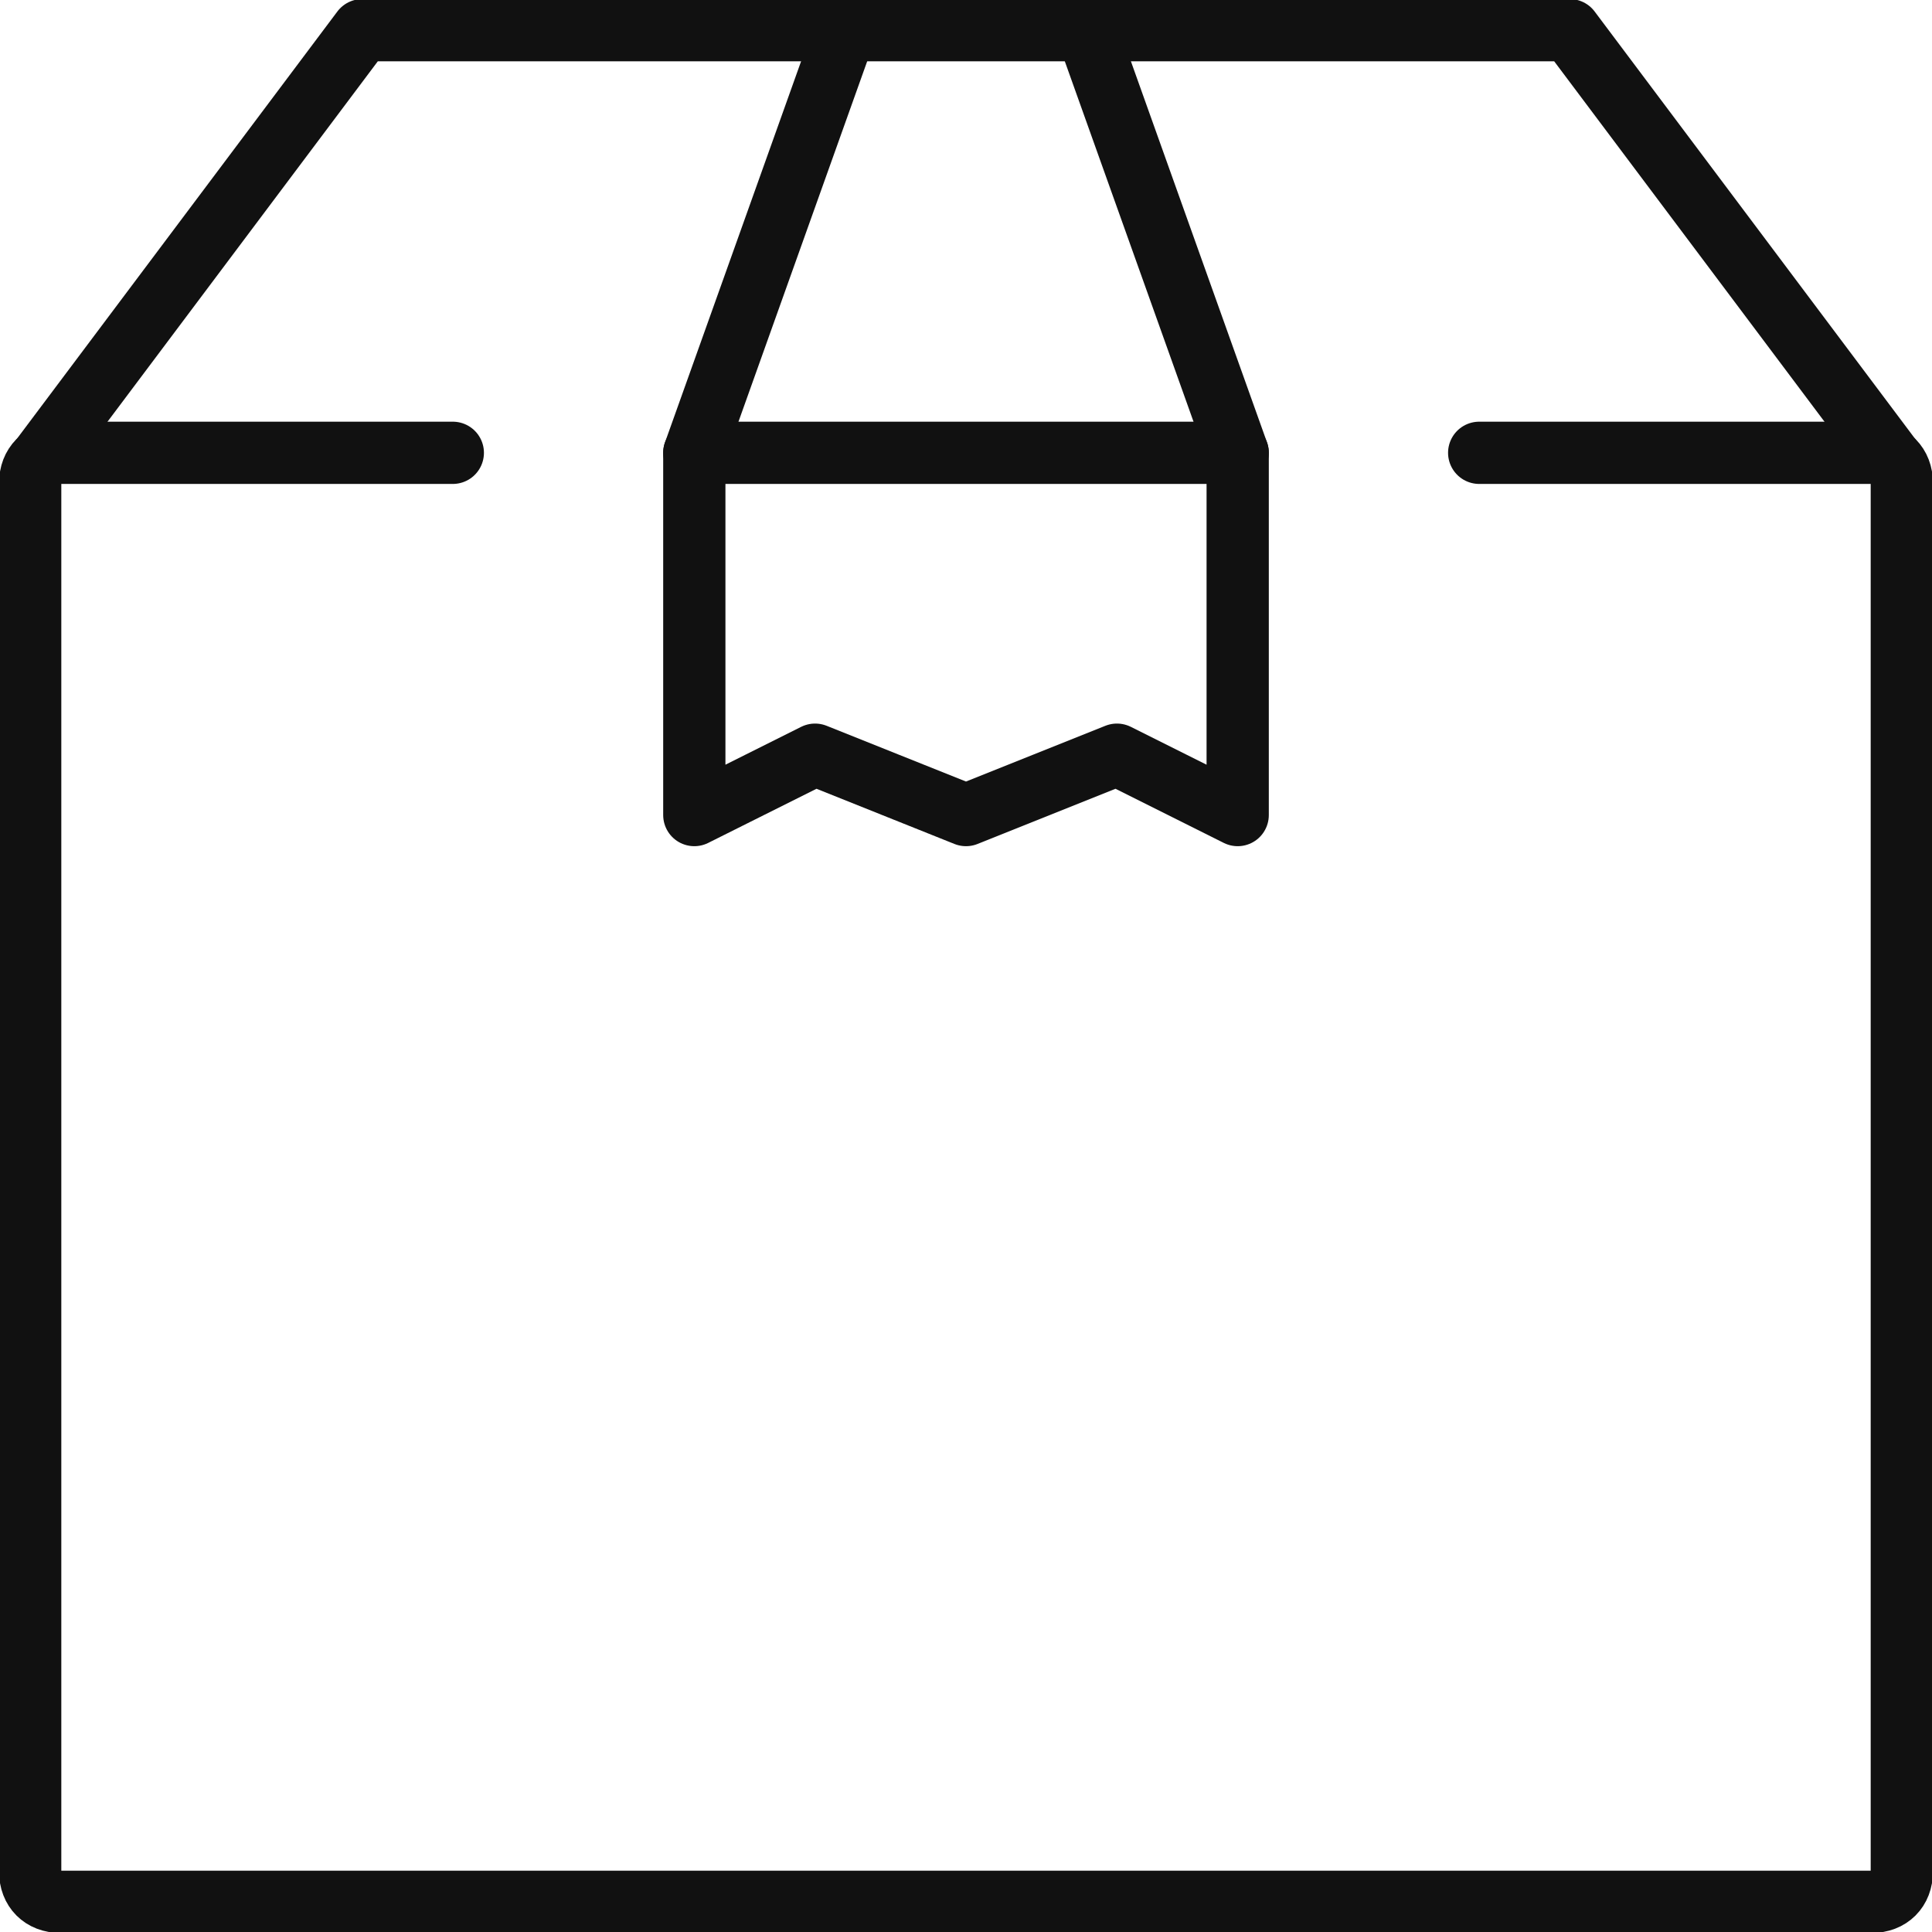
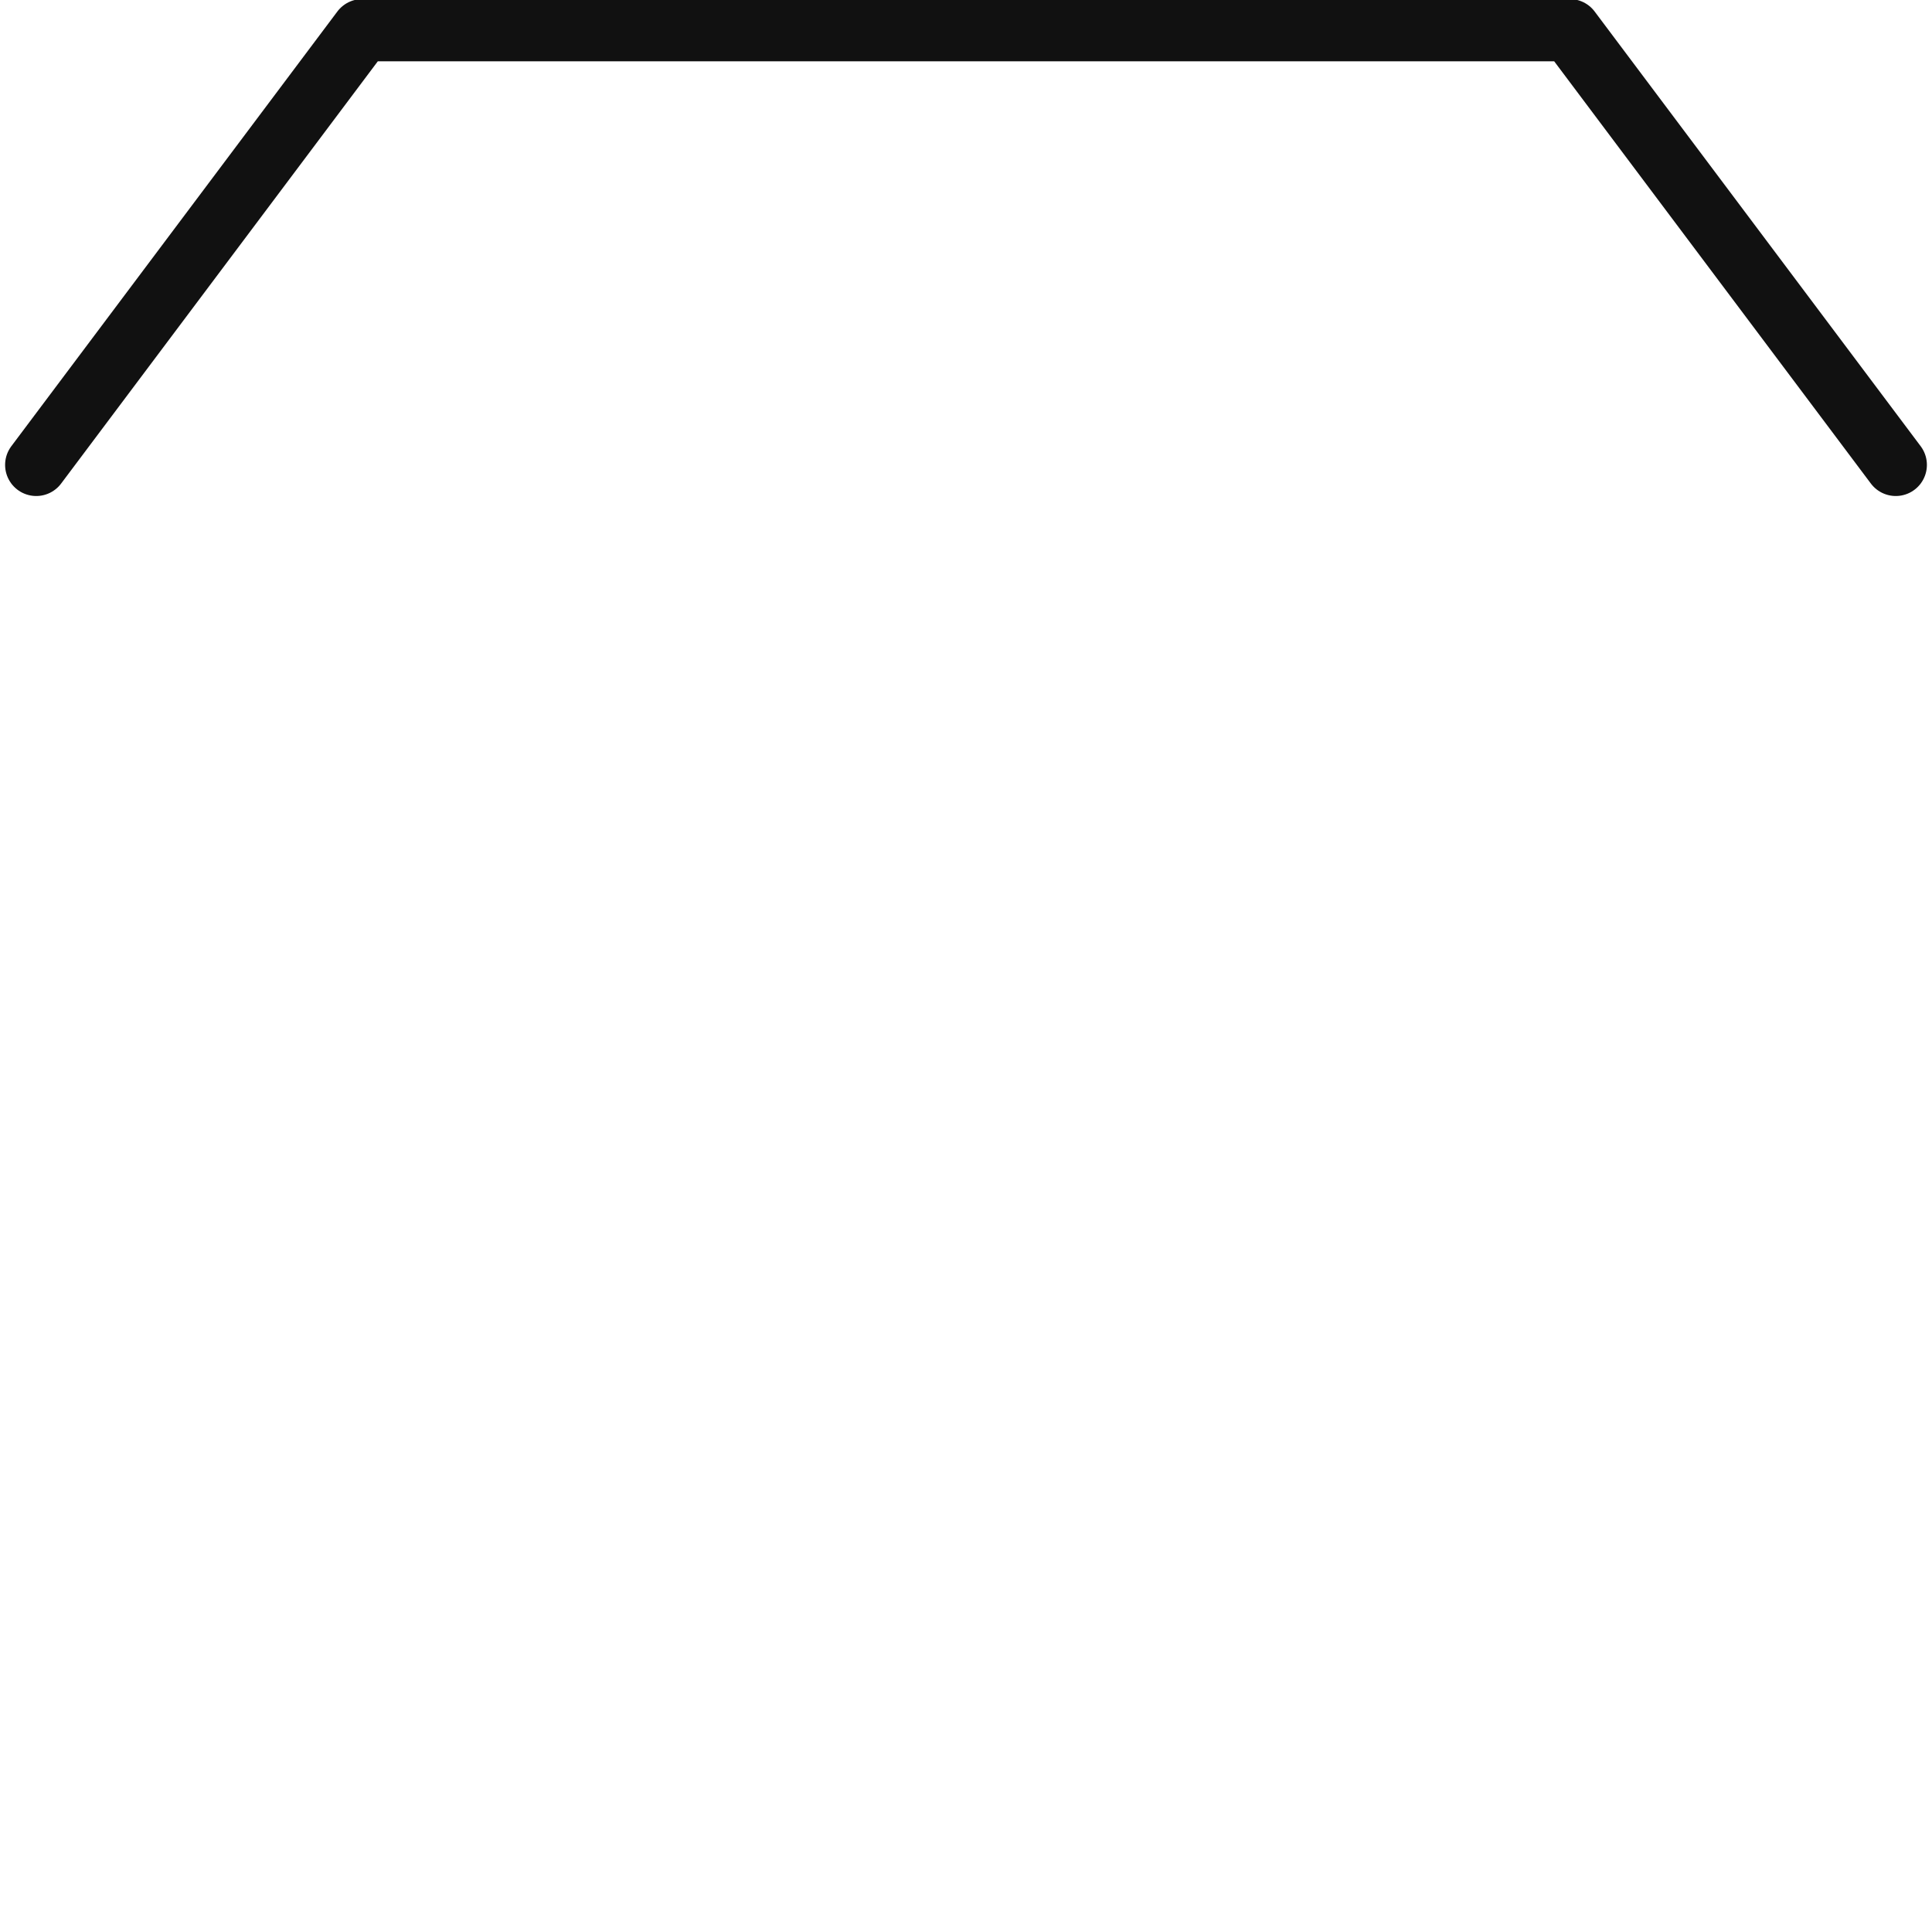
<svg xmlns="http://www.w3.org/2000/svg" version="1.1" id="Gruppe_358" x="0px" y="0px" viewBox="0 0 64 64" style="enable-background:new 0 0 64 64;" xml:space="preserve">
  <style type="text/css">
	.st0{fill:none;stroke:#111111;stroke-width:2.062;stroke-linecap:round;stroke-linejoin:round;}
</style>
  <g id="Gruppe_354">
    <path id="Pfad_250" class="st0" d="M1.2,15.4L12,1h40l10.8,14.4" />
  </g>
  <g id="Gruppe_356">
-     <path id="Pfad_251" class="st0" d="M49,15h13c0.6,0,1,0.4,1,1v46c0,0.6-0.4,1-1,1H2c-0.6,0-1-0.4-1-1l0,0V16c0-0.6,0.4-1,1-1h13" />
-     <path id="Pfad_252" class="st0" d="M28,1l-5,14v12l4-2l5,2l5-2l4,2V15L36,1" />
-     <line id="Linie_63" class="st0" x1="23" y1="15" x2="41" y2="15" />
-   </g>
+     </g>
</svg>